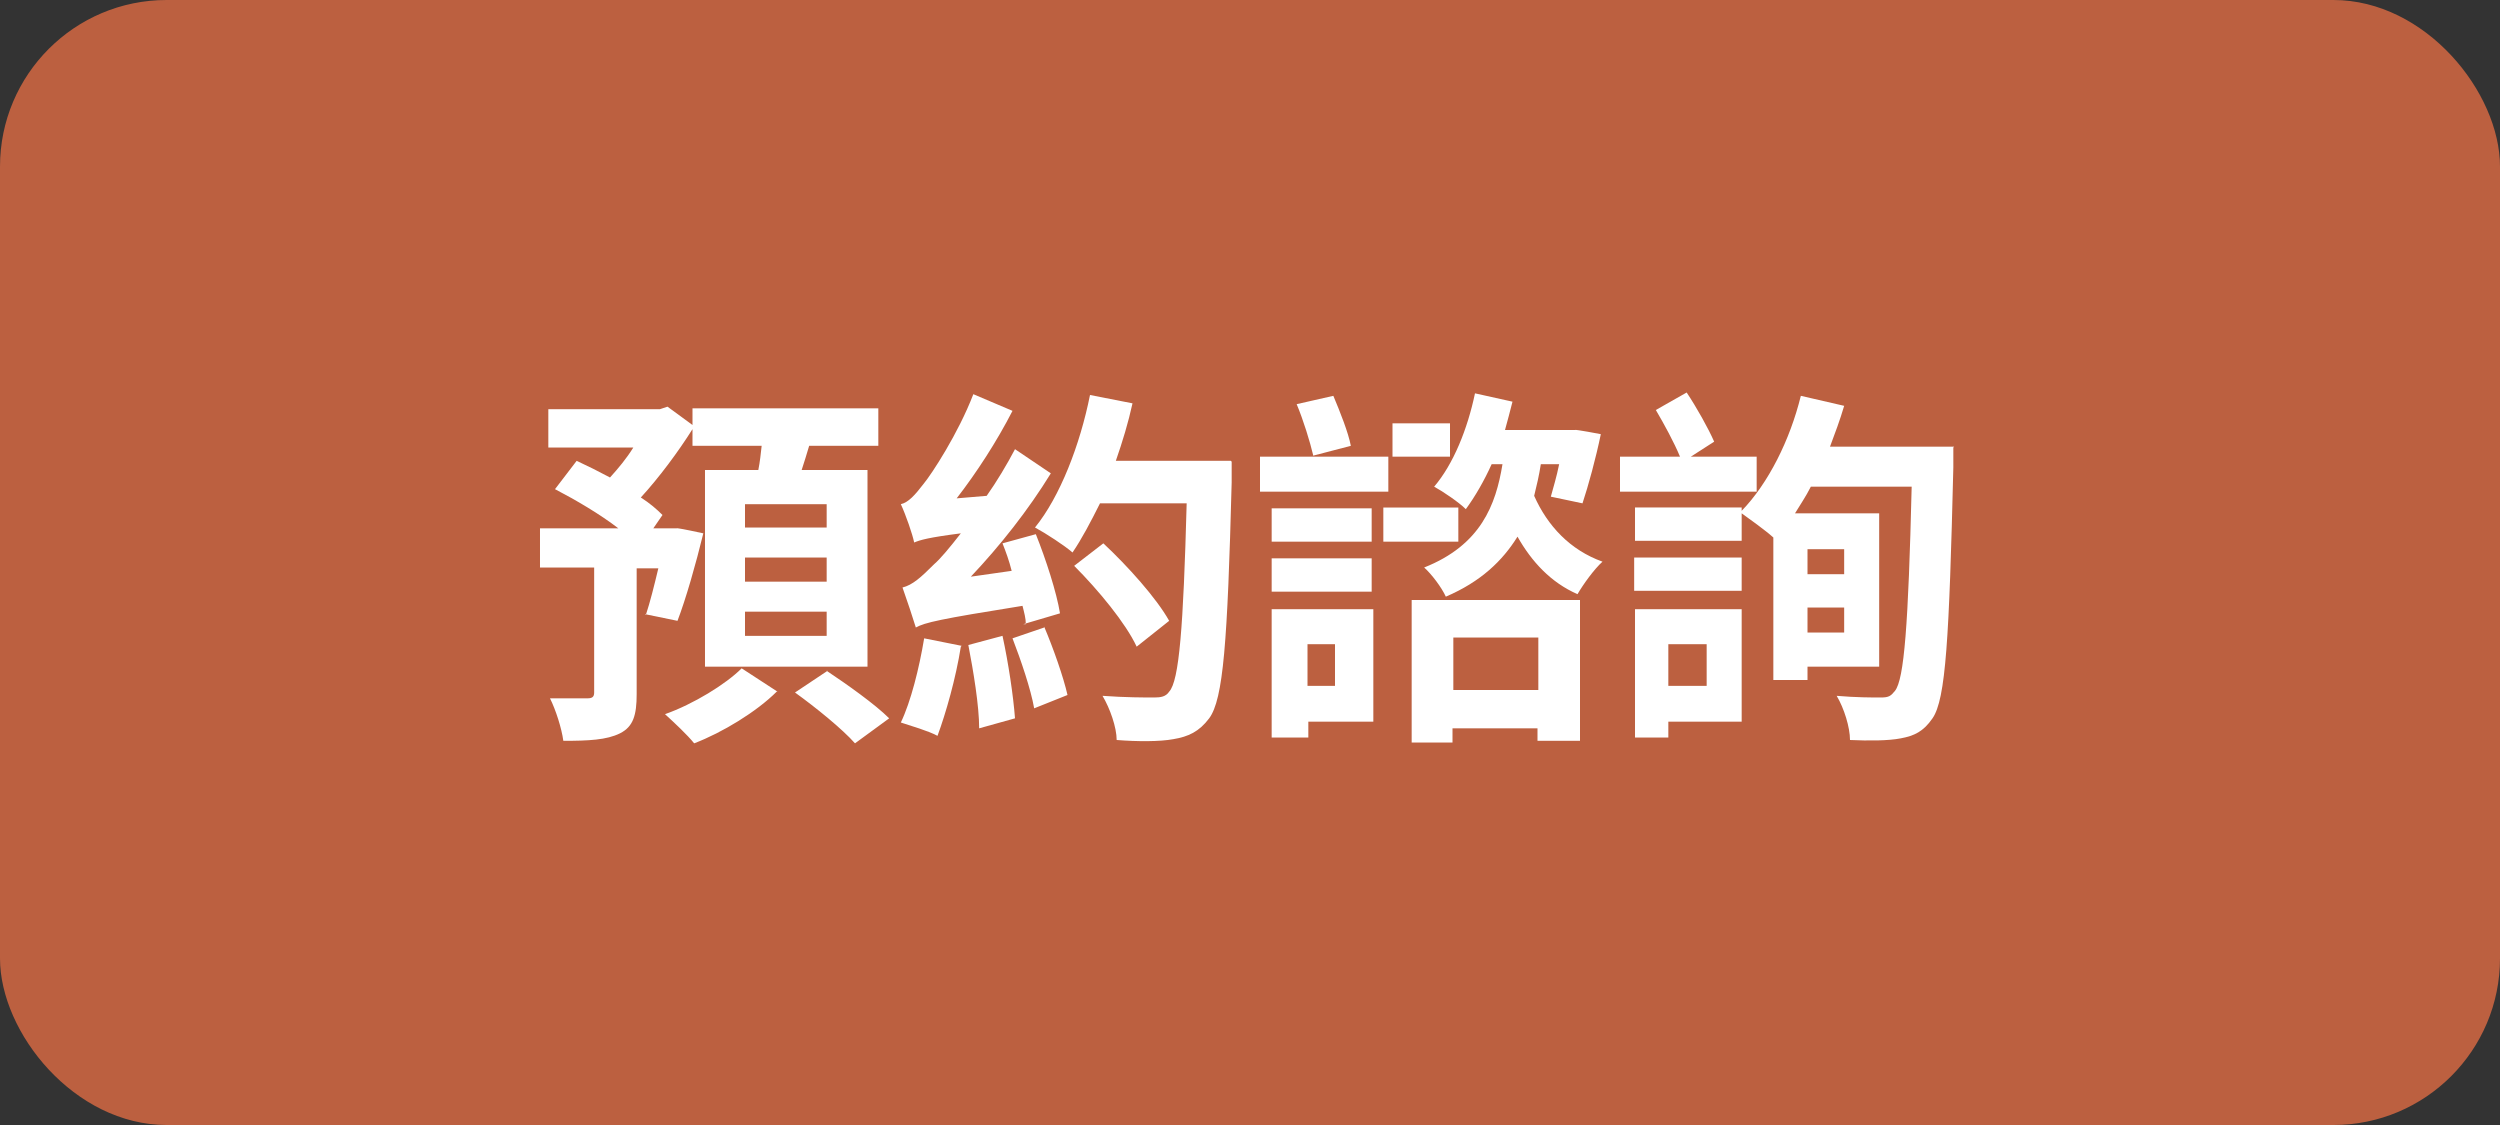
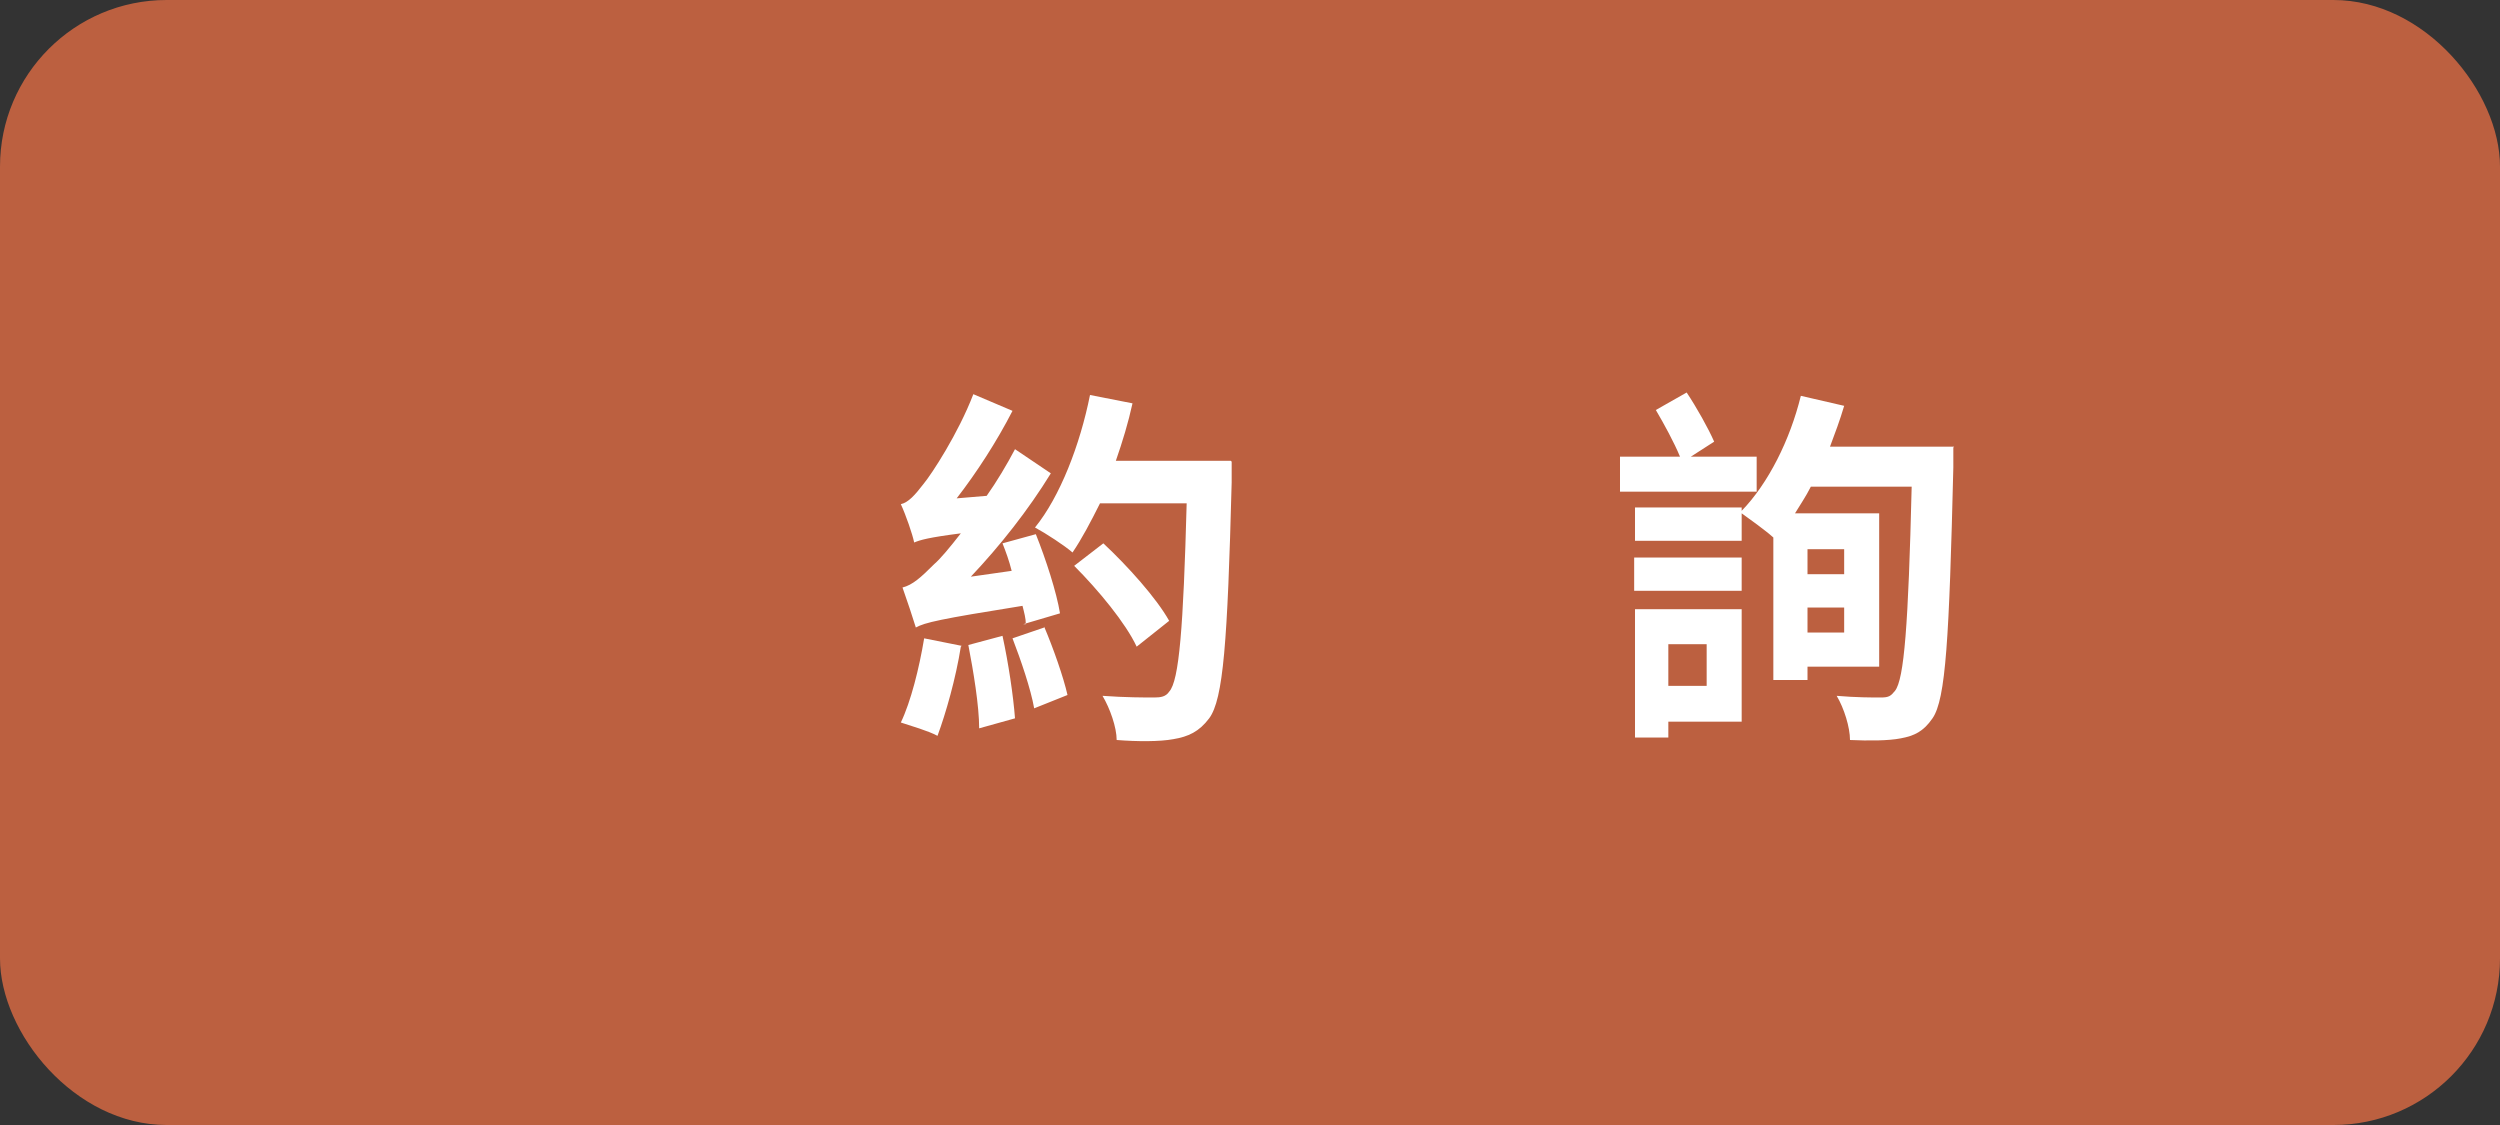
<svg xmlns="http://www.w3.org/2000/svg" version="1.1" viewBox="0 0 300 135">
  <rect x="0" y="0" width="300" height="135" fill="#333333" stroke="none" />
  <defs>
    <style>
      .cls-1 {
        fill: #bc6040;
      }

      .cls-2 {
        fill: #fff;
      }
    </style>
  </defs>
  <g>
    <g id="_圖層_1" data-name="圖層_1">
      <rect class="cls-1" width="300" height="135" rx="20" ry="20" />
      <g>
-         <path class="cls-2" d="M77.5,73.8c.5-1.5,1-3.5,1.5-5.6h-2.6v15.1c0,2.5-.4,3.9-2,4.7-1.6.8-3.8.9-6.8.9-.2-1.5-.9-3.7-1.6-5.1,1.9,0,4,0,4.5,0,.6,0,.8-.2.8-.7v-15h-6.5v-4.7h9.4c-2.2-1.7-5.1-3.4-7.6-4.7l2.6-3.4c1.3.6,2.7,1.3,4,2,1-1.1,2-2.3,2.8-3.6h-10.2v-4.6h13.4l.9-.3,3,2.2v-2h22.3v4.5h-8.3c-.3,1-.6,2-.9,2.9h7.9v23.6h-19.5v-23.6h6.4c.2-1,.3-2,.4-2.9h-8.3v-2c-1.7,2.7-4,5.8-6.2,8.2,1.1.7,1.9,1.4,2.6,2.1l-1.1,1.6h2.8c0-.1,3.2.6,3.2.6-.9,3.7-2.1,7.9-3.1,10.5l-3.9-.8ZM93.2,83c-2.4,2.4-6.5,4.9-9.9,6.2-.8-1-2.4-2.5-3.5-3.5,3.4-1.2,7.3-3.6,9.2-5.5l4.3,2.8ZM99.2,60.5h-9.8v2.8h9.8v-2.8ZM99.2,66.9h-9.8v2.9h9.8v-2.9ZM99.2,73.4h-9.8v2.9h9.8v-2.9ZM99.2,80.5c2.4,1.6,5.8,4,7.5,5.7l-4.1,3c-1.5-1.7-4.7-4.3-7.2-6.1l3.9-2.6Z" />
        <path class="cls-2" d="M115.3,77.6c-.6,3.8-1.8,8-2.8,10.7-1.1-.6-3.2-1.2-4.4-1.6,1.2-2.5,2.2-6.5,2.8-10.1l4.5.9ZM123.1,74.9c0-.7-.2-1.4-.4-2.2-10,1.6-11.7,2-12.8,2.6-.3-1-1.1-3.4-1.6-4.8,1.2-.3,2.2-1.2,3.8-2.8.7-.6,1.8-1.9,3.2-3.7-3.9.5-4.9.8-5.6,1.1-.2-1-1-3.3-1.6-4.6.9-.2,1.7-1.1,2.7-2.4,1-1.2,4.2-6.1,6-10.8l4.7,2c-1.9,3.7-4.3,7.4-6.7,10.5l3.6-.3c1.2-1.7,2.4-3.7,3.4-5.6l4.3,2.9c-2.7,4.4-6.1,8.7-9.6,12.4l4.9-.7c-.3-1.2-.7-2.3-1.1-3.3l4-1.1c1.2,3,2.5,7,2.9,9.5l-4.4,1.3ZM120.3,76.3c.7,3.2,1.3,7.2,1.5,9.9l-4.3,1.2c0-2.7-.7-6.9-1.3-10l4.1-1.1ZM125.3,75.2c1.1,2.6,2.3,6,2.8,8.2l-4,1.6c-.4-2.3-1.6-5.8-2.6-8.4l3.8-1.3ZM147.8,55.4s0,1.9,0,2.5c-.5,19.2-1,26-2.7,28.3-1.2,1.6-2.5,2.2-4.3,2.5-1.6.3-4.3.3-6.8.1,0-1.5-.8-3.8-1.7-5.3,2.7.2,5.1.2,6.2.2.8,0,1.4-.1,1.8-.7,1.2-1.3,1.7-7.7,2.1-22.6h-10.4c-1.1,2.2-2.2,4.3-3.3,5.9-.9-.8-3.2-2.3-4.5-3,3-3.7,5.4-9.9,6.6-15.9l5.1,1c-.5,2.3-1.2,4.6-2,6.9h13.8ZM136.4,77.6c-1.3-2.8-4.6-6.8-7.5-9.7l3.5-2.7c2.9,2.7,6.4,6.6,7.9,9.3l-3.9,3.1Z" />
-         <path class="cls-2" d="M166.6,59h-15.4v-4.2h15.4v4.2ZM164.7,86.6h-7.7v1.9h-4.4v-15.4h12.2v13.5ZM152.6,61h12v4h-12v-4ZM152.6,67h12v4h-12v-4ZM157.6,54.7c-.4-1.7-1.2-4.3-2-6.2l4.4-1c.8,1.9,1.8,4.4,2.1,6l-4.6,1.2ZM156.9,77.3v5h3.3v-5h-3.3ZM175,65h-9v-4.1h9v4.1ZM174,54.8h-6.9v-4h6.9v4ZM169.4,72h20.2v16.9h-5.1v-1.5h-10.2v1.7h-4.9v-17.1ZM184.9,55.7c-.2,1.3-.5,2.6-.8,3.8,1.6,3.6,4.3,6.5,8.2,7.9-1,.9-2.3,2.7-3,3.9-3.2-1.4-5.5-3.9-7.2-6.9-1.8,2.9-4.4,5.4-8.6,7.2-.5-1.1-1.7-2.7-2.6-3.5,6.8-2.7,8.6-7.5,9.4-12.4h-1.3c-.9,2-2,3.9-3.1,5.4-.8-.8-2.7-2.1-3.8-2.7,2.3-2.7,4-6.9,4.9-11.2l4.5,1c-.3,1.2-.6,2.3-.9,3.4h8.4c0-.1,3.1.5,3.1.5-.6,2.9-1.5,6.2-2.2,8.3l-3.8-.8c.3-1.1.7-2.4,1-3.9h-2.1ZM174.4,76.5v6.3h10.2v-6.3h-10.2Z" />
        <path class="cls-2" d="M210.8,59h-16.4v-4.2h7.2c-.7-1.7-1.9-3.9-2.9-5.6l3.7-2.1c1.2,1.8,2.6,4.3,3.3,5.9l-2.8,1.8h7.9v4.2ZM234.4,53.7s0,1.8,0,2.4c-.5,20.5-.9,27.8-2.5,30.1-1.1,1.6-2.2,2.1-3.8,2.4-1.5.3-3.9.3-6.1.2,0-1.5-.7-3.8-1.6-5.3,2.3.2,4.3.2,5.3.2s1.2-.2,1.7-.8c1.1-1.4,1.6-7.9,2-24.5h-12.1c-.6,1.2-1.3,2.2-1.9,3.2h10.1v18.4h-8.6v1.6h-4.1v-17.1c-1-.9-2.7-2.1-3.8-2.9v3.3h-12.8v-4h12.8v.4c3.2-3.3,5.8-8.5,7.1-13.8l5.2,1.2c-.5,1.7-1.1,3.3-1.7,4.9h14.9ZM196.1,66.9h12.9v4h-12.9v-4ZM209,86.6h-8.8v1.9h-4v-15.4h12.8v13.5ZM200.2,77.3v5h4.6v-5h-4.6ZM216.9,65.9v3h4.4v-3h-4.4ZM221.3,75.9v-3h-4.4v3h4.4Z" />
      </g>
    </g>
  </g>
</svg>